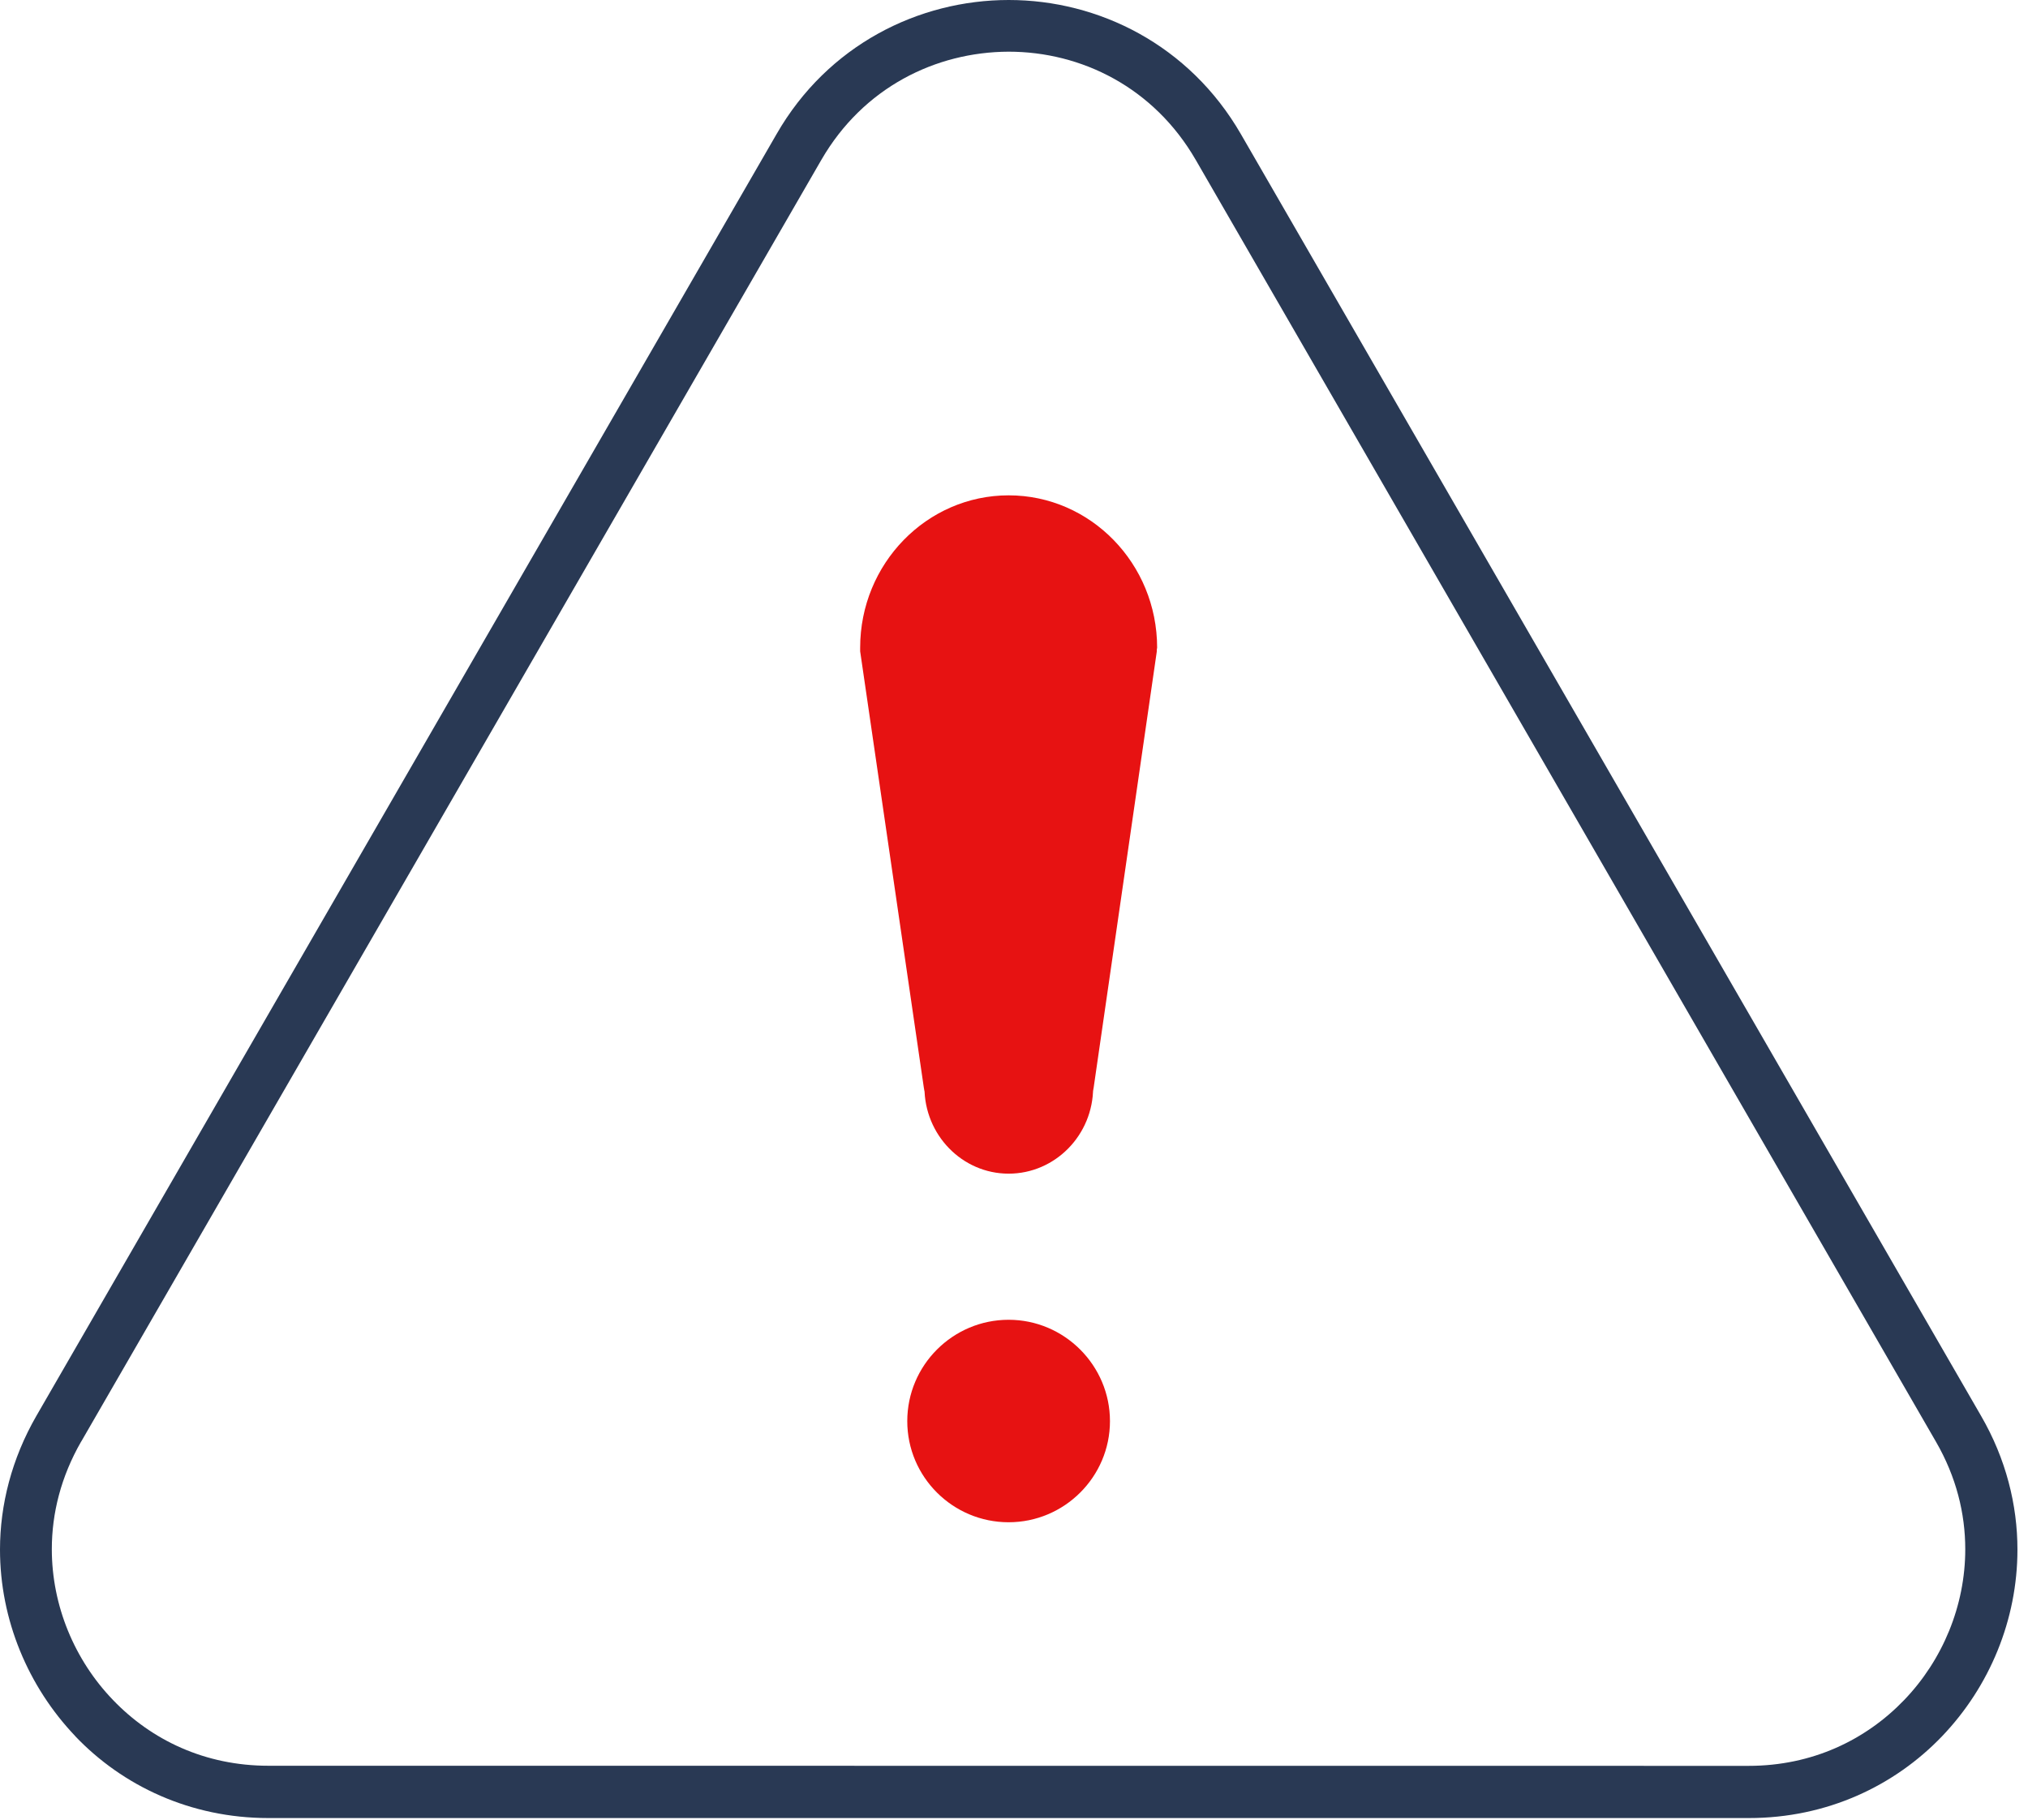
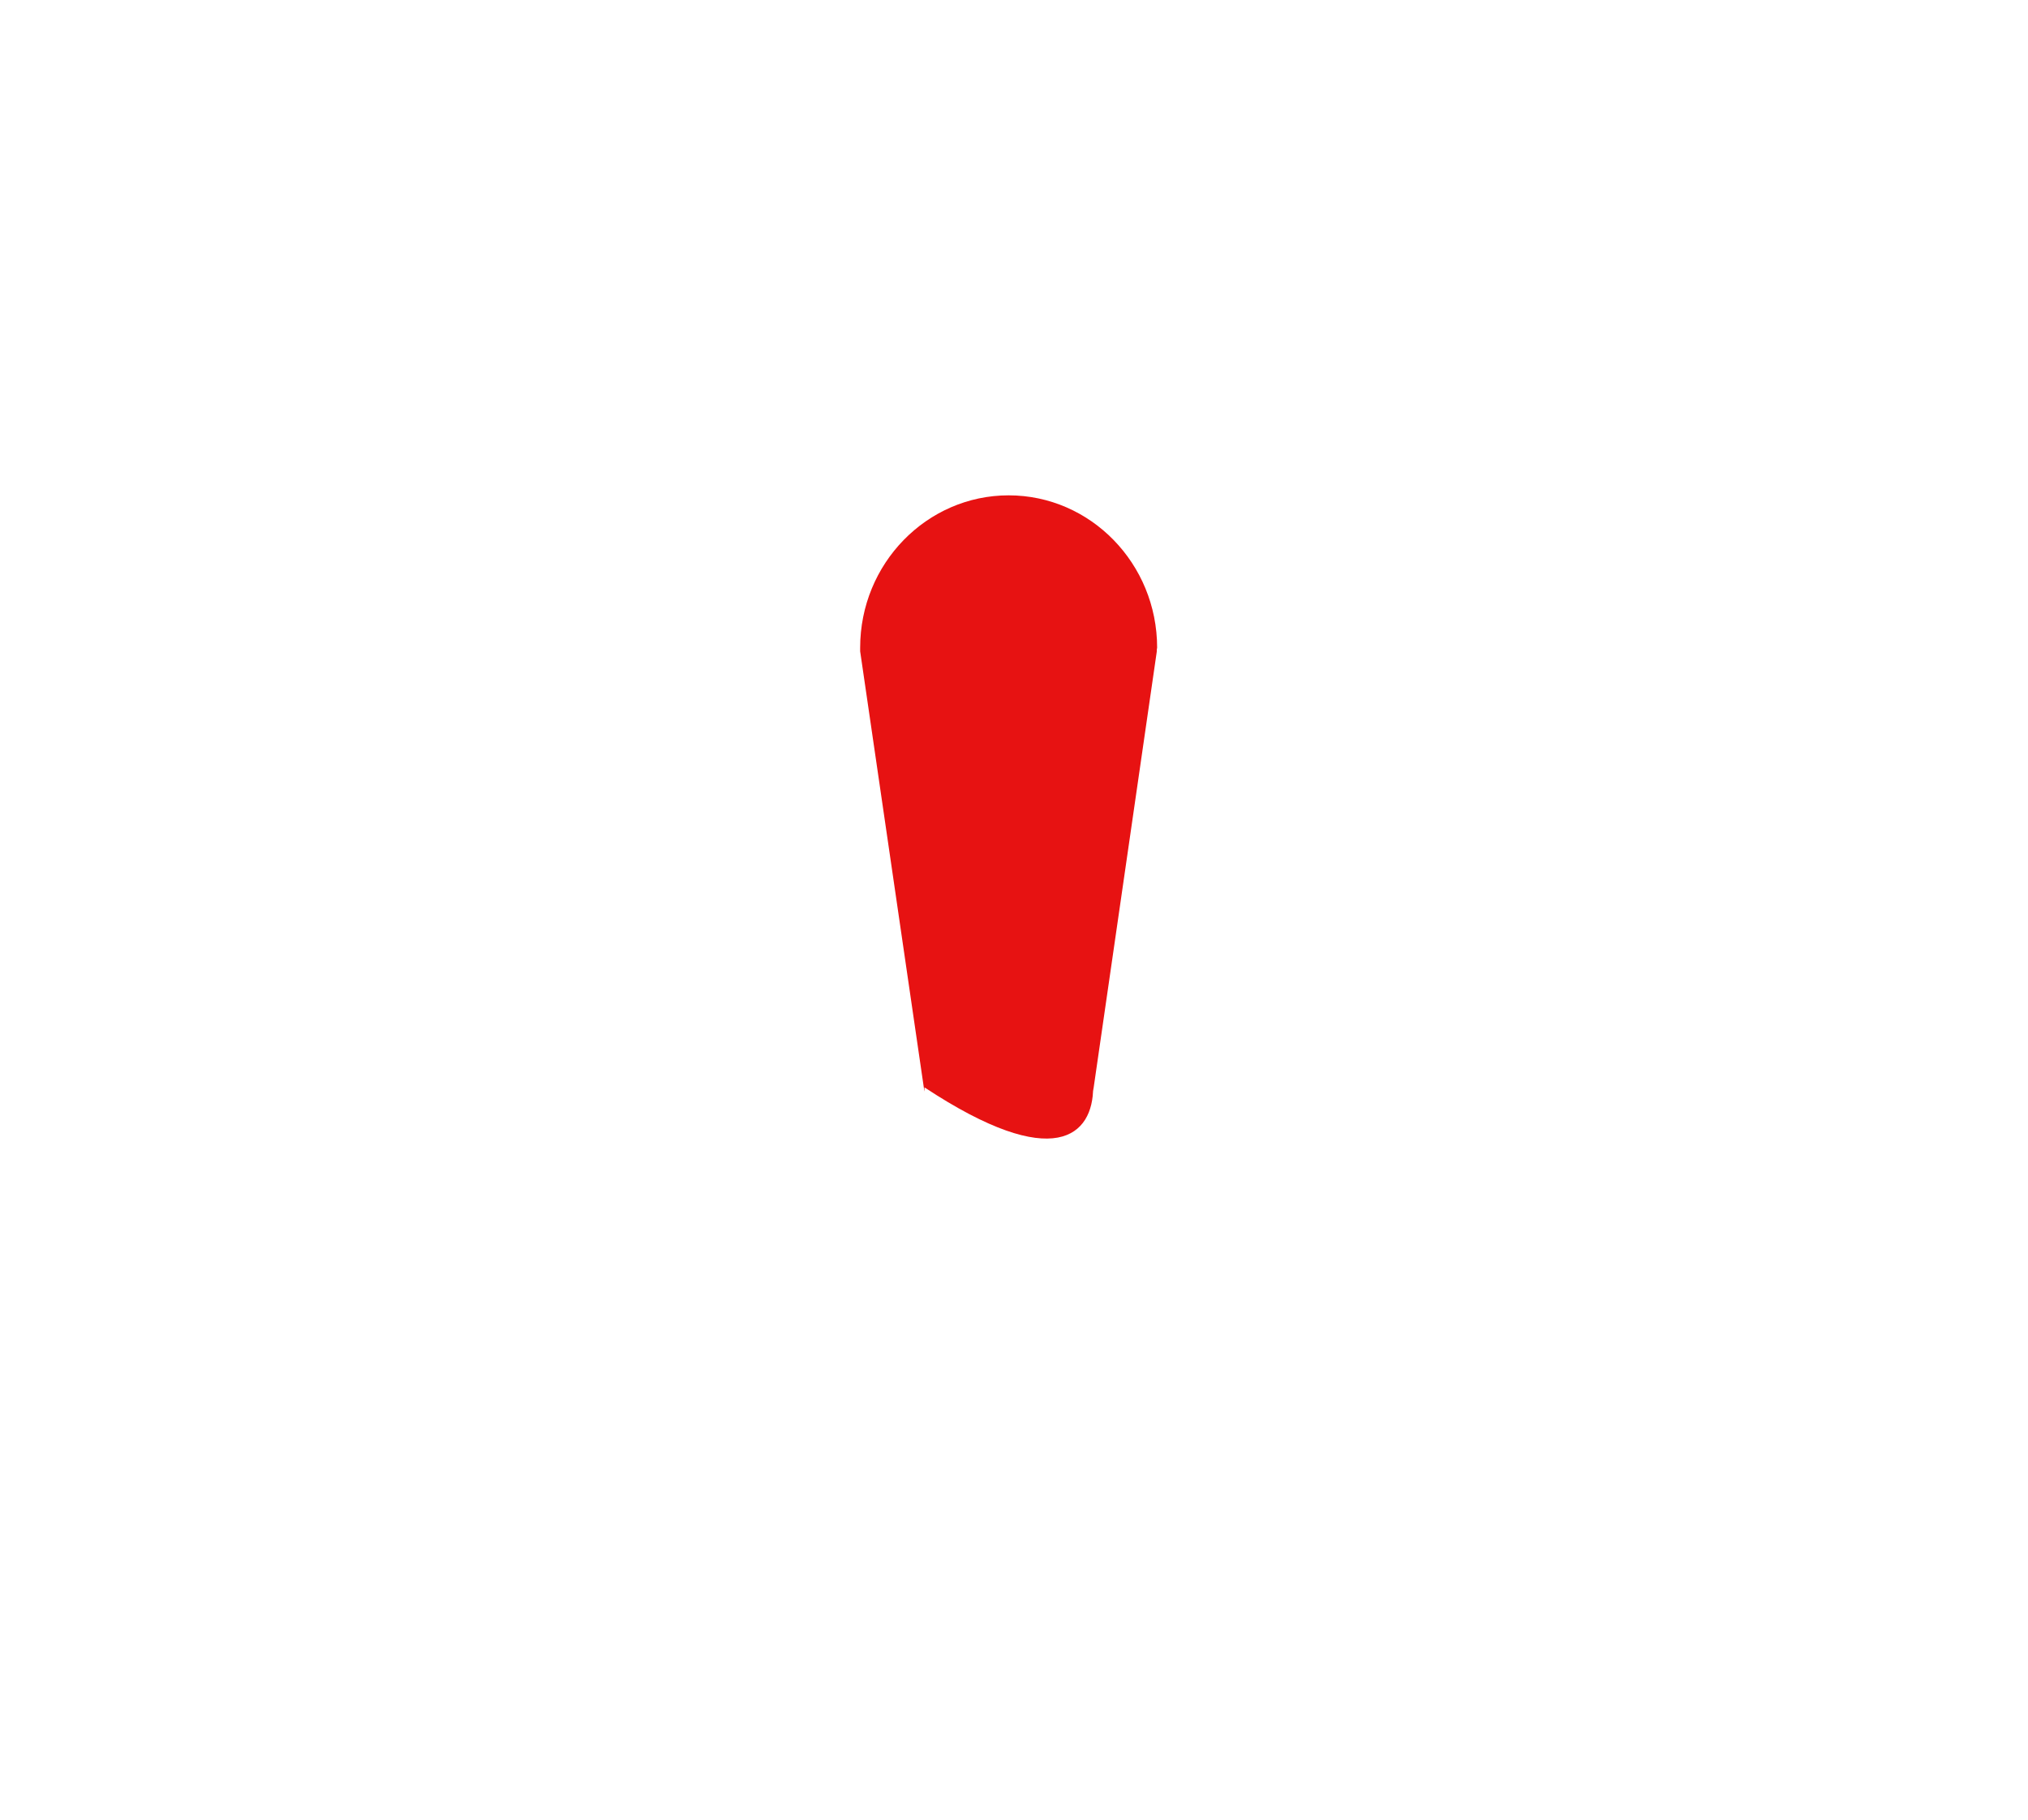
<svg xmlns="http://www.w3.org/2000/svg" width="78" height="70" viewBox="0 0 78 70" fill="none">
-   <path d="M2.895 66.79C4.716 68.7 7.325 69.938 10.325 69.938H67.266C70.266 69.938 72.868 68.7 74.696 66.79C76.524 64.879 77.594 62.309 77.594 59.61C77.594 57.891 77.153 56.121 76.196 54.469L47.727 5.16C45.746 1.73 42.258 0 38.797 0C35.336 0 31.836 1.73 29.867 5.16L1.398 54.469C0.449 56.118 0 57.891 0 59.61C0 62.309 1.078 64.879 2.898 66.79H2.895ZM3.122 55.458L31.591 6.149C33.2 3.367 35.982 2 38.79 1.988C41.599 1.988 44.38 3.367 45.989 6.149L74.458 55.458C75.24 56.809 75.587 58.219 75.587 59.598C75.587 61.77 74.716 63.86 73.236 65.399C71.755 66.938 69.697 67.93 67.255 67.93L10.325 67.926C7.884 67.926 5.825 66.938 4.345 65.395C2.864 63.856 1.993 61.766 1.993 59.594C1.993 58.215 2.345 56.805 3.122 55.454V55.458Z" fill="#293954" />
-   <path d="M38.793 50.77C36.645 50.77 34.895 52.52 34.895 54.669C34.895 56.817 36.645 58.559 38.793 58.559C40.941 58.559 42.691 56.809 42.691 54.669C42.691 52.528 40.941 50.77 38.793 50.77Z" fill="#E71212" />
-   <path d="M35.556 41.977V41.829C35.556 43.657 37.005 45.149 38.794 45.149C40.583 45.149 42.044 43.661 42.044 41.829V41.977L44.493 25.055V24.985L44.505 24.915C44.505 21.684 41.946 19.055 38.794 19.055C35.645 19.055 33.083 21.684 33.083 24.915V25.055L35.552 41.977L35.556 41.977Z" fill="#E71212" />
+   <path d="M35.556 41.977V41.829C40.583 45.149 42.044 43.661 42.044 41.829V41.977L44.493 25.055V24.985L44.505 24.915C44.505 21.684 41.946 19.055 38.794 19.055C35.645 19.055 33.083 21.684 33.083 24.915V25.055L35.552 41.977L35.556 41.977Z" fill="#E71212" />
</svg>